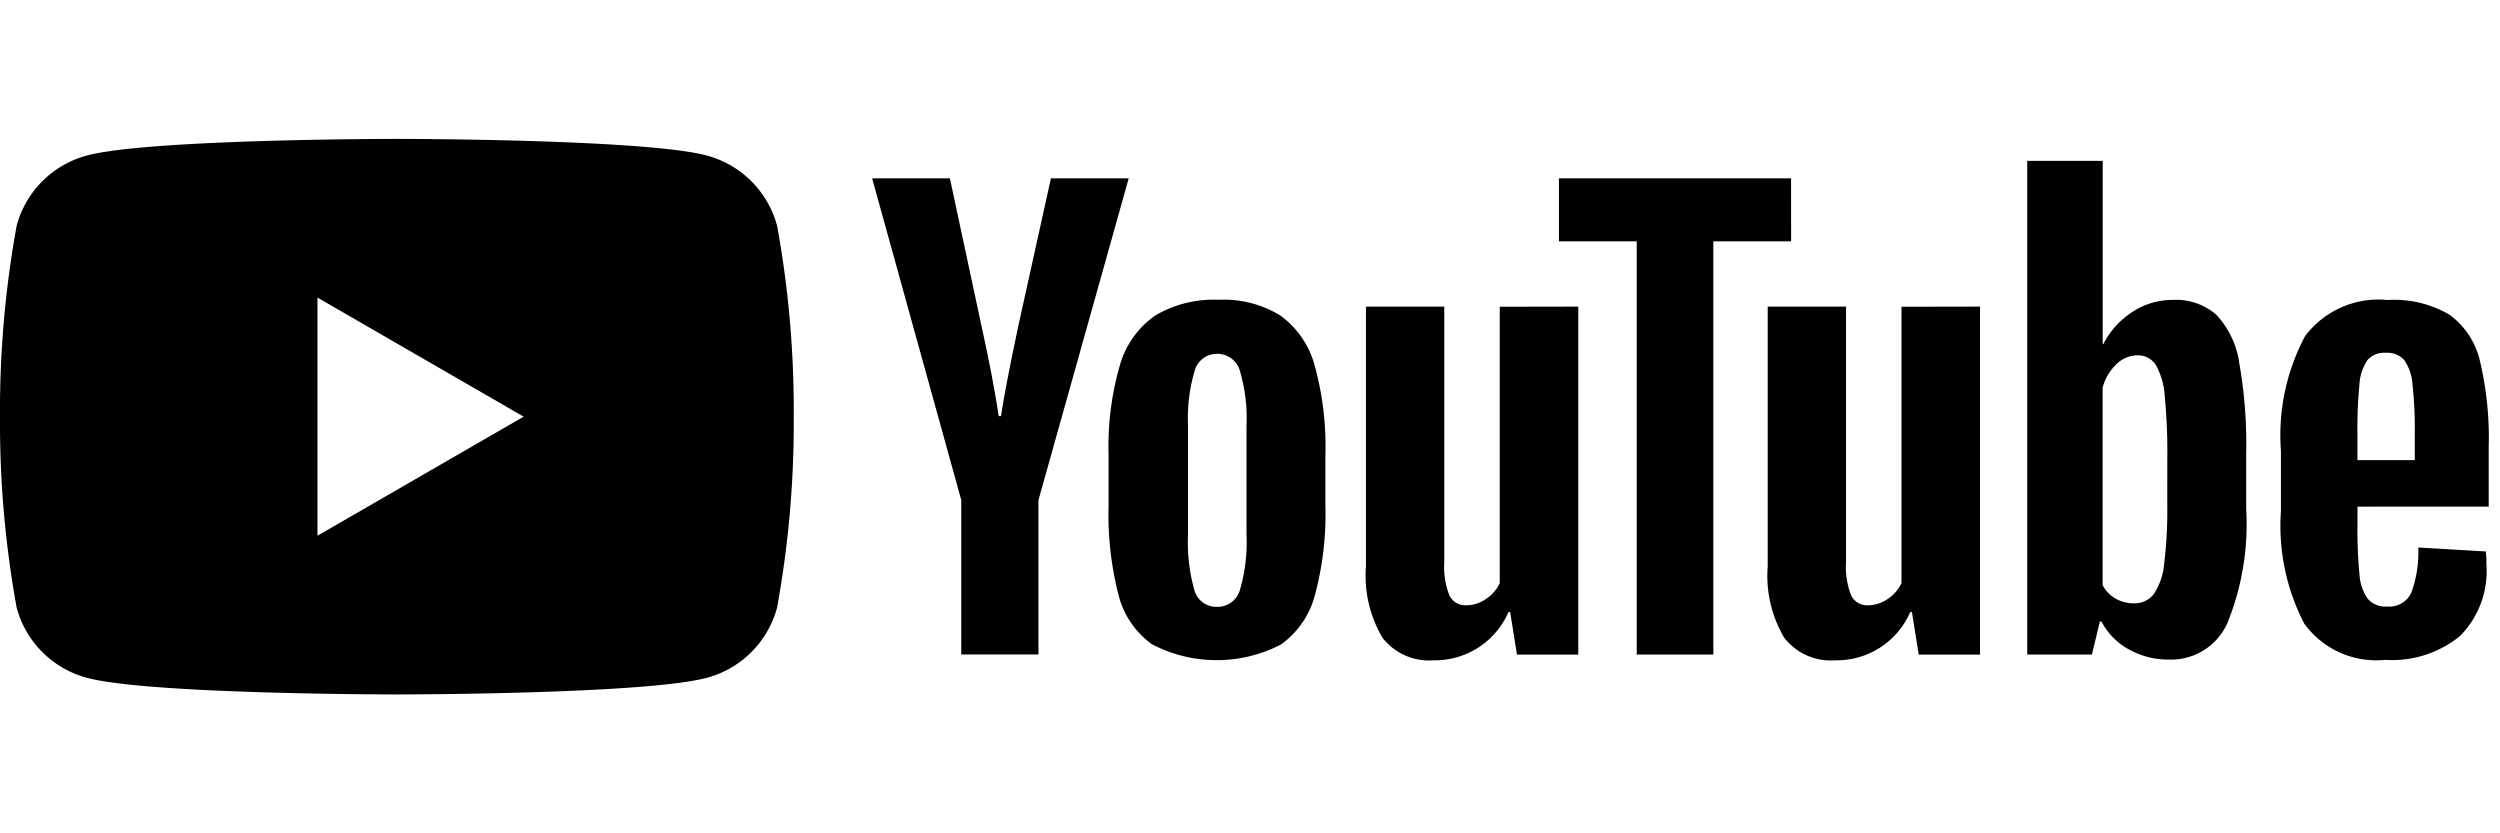
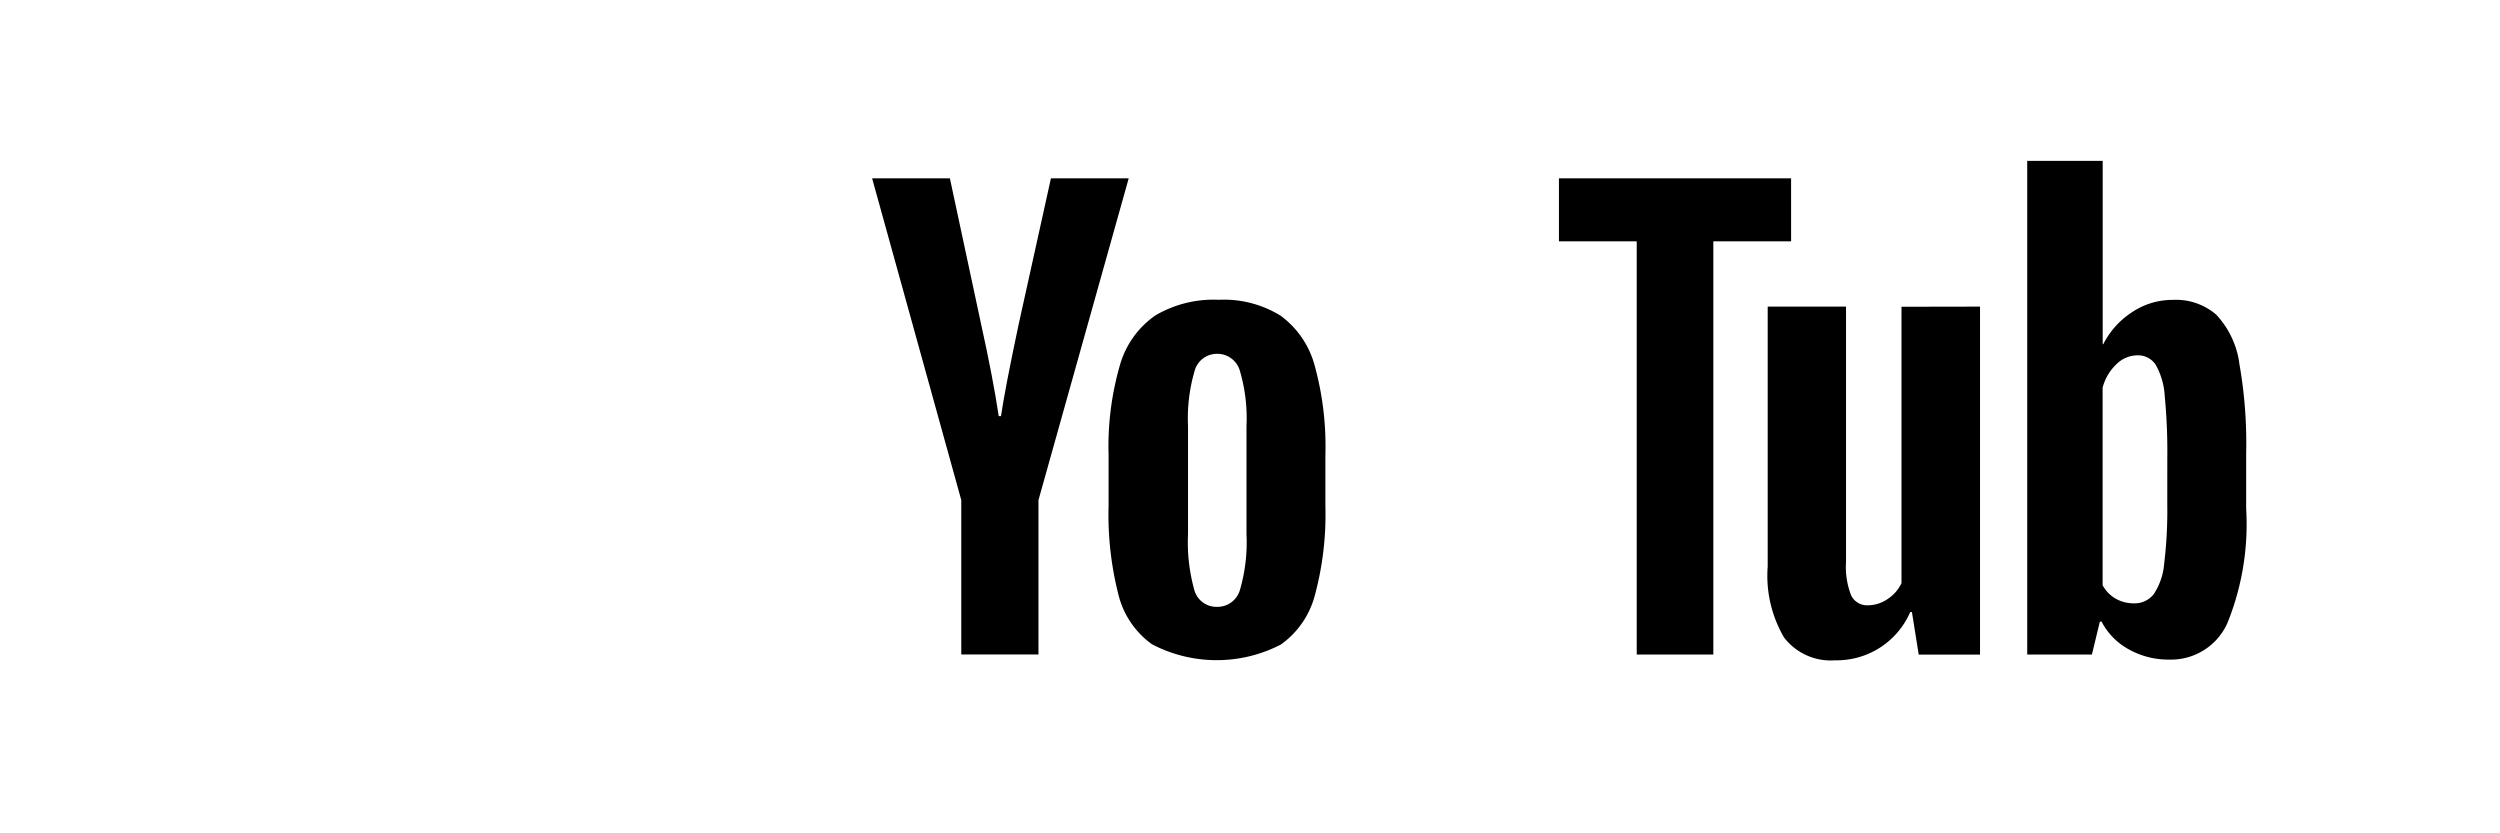
<svg xmlns="http://www.w3.org/2000/svg" width="90" height="30" viewBox="0 0 90 30">
  <defs>
    <clipPath id="clip-path">
      <rect id="Rectangle_64" data-name="Rectangle 64" width="90" height="30" transform="translate(30 3680)" fill="#fff" stroke="#707070" stroke-width="1" />
    </clipPath>
    <clipPath id="clip-path-2">
      <rect id="Rectangle_63" data-name="Rectangle 63" width="89.588" height="20" transform="translate(0 0)" />
    </clipPath>
  </defs>
  <g id="Mask_Group_2" data-name="Mask Group 2" transform="translate(-30 -3680)" clip-path="url(#clip-path)">
    <g id="Group_16" data-name="Group 16" transform="translate(30 3685)">
      <g id="Group_15" data-name="Group 15" transform="translate(0 0)" clip-path="url(#clip-path-2)">
-         <path id="Path_24" data-name="Path 24" d="M27.974,3.123A3.578,3.578,0,0,0,25.449.6C23.22,0,14.286,0,14.286,0S5.351,0,3.123.6A3.578,3.578,0,0,0,.6,3.123,37.174,37.174,0,0,0,0,10a37.176,37.176,0,0,0,.6,6.877A3.578,3.578,0,0,0,3.123,19.4c2.228.6,11.163.6,11.163.6s8.935,0,11.163-.6a3.578,3.578,0,0,0,2.526-2.526,37.176,37.176,0,0,0,.6-6.877,37.174,37.174,0,0,0-.6-6.877M11.429,14.286V5.714L18.851,10Z" transform="translate(0 0)" />
        <path id="Path_25" data-name="Path 25" d="M171.252,37.031a3.112,3.112,0,0,1-1.206-1.778,11.636,11.636,0,0,1-.357-3.208V30.228a10.544,10.544,0,0,1,.409-3.249,3.26,3.26,0,0,1,1.277-1.788,4.136,4.136,0,0,1,2.278-.562,3.884,3.884,0,0,1,2.227.572,3.278,3.278,0,0,1,1.226,1.787,10.968,10.968,0,0,1,.388,3.239v1.818a11.154,11.154,0,0,1-.378,3.218,3.16,3.16,0,0,1-1.226,1.778,5.026,5.026,0,0,1-4.638-.01m3.167-1.961a6.11,6.11,0,0,0,.235-2v-3.9a6.04,6.04,0,0,0-.235-1.972.841.841,0,0,0-.828-.623.829.829,0,0,0-.807.623,6.028,6.028,0,0,0-.235,1.972v3.9a6.359,6.359,0,0,0,.225,2,.822.822,0,0,0,.817.613.839.839,0,0,0,.828-.613" transform="translate(-129.78 -18.837)" />
-         <path id="Path_26" data-name="Path 26" d="M351.886,32.106v.633a16.648,16.648,0,0,0,.072,1.808,1.714,1.714,0,0,0,.3.879.843.843,0,0,0,.695.276.875.875,0,0,0,.868-.49,4.275,4.275,0,0,0,.255-1.635l2.431.143a3.834,3.834,0,0,1,.02.449,3.322,3.322,0,0,1-.95,2.595,3.869,3.869,0,0,1-2.687.858,3.2,3.2,0,0,1-2.922-1.308,7.658,7.658,0,0,1-.838-4.045V30.083A7.573,7.573,0,0,1,350,25.967a3.31,3.31,0,0,1,2.973-1.3,3.928,3.928,0,0,1,2.227.531,2.852,2.852,0,0,1,1.093,1.655,11.961,11.961,0,0,1,.317,3.106v2.145Zm.357-5.271a1.723,1.723,0,0,0-.286.868,16.913,16.913,0,0,0-.072,1.829v.9h2.064v-.9a15.234,15.234,0,0,0-.082-1.829,1.749,1.749,0,0,0-.3-.878.819.819,0,0,0-.664-.256.8.8,0,0,0-.664.266" transform="translate(-267.017 -18.867)" />
        <path id="Path_27" data-name="Path 27" d="M136.71,17.621,133.5,6.036h2.8l1.124,5.251q.429,1.941.634,3.31h.082q.143-.981.633-3.29l1.165-5.271h2.8l-3.249,11.585v5.558H136.71Z" transform="translate(-102.104 -4.617)" />
-         <path id="Path_28" data-name="Path 28" d="M216.736,25.672V38.2h-2.207l-.245-1.532h-.061a2.885,2.885,0,0,1-2.7,1.737,2.119,2.119,0,0,1-1.839-.817,4.387,4.387,0,0,1-.592-2.554V25.672h2.82v9.195a2.806,2.806,0,0,0,.184,1.2.636.636,0,0,0,.613.357,1.25,1.25,0,0,0,.7-.225,1.393,1.393,0,0,0,.5-.572v-9.95Z" transform="translate(-159.918 -19.634)" />
        <path id="Path_29" data-name="Path 29" d="M278.232,25.672V38.2h-2.207l-.245-1.532h-.061a2.885,2.885,0,0,1-2.7,1.737,2.119,2.119,0,0,1-1.839-.817,4.387,4.387,0,0,1-.592-2.554V25.672h2.82v9.195a2.806,2.806,0,0,0,.184,1.2.636.636,0,0,0,.613.357,1.25,1.25,0,0,0,.7-.225,1.393,1.393,0,0,0,.5-.572v-9.95Z" transform="translate(-206.951 -19.634)" />
        <path id="Path_30" data-name="Path 30" d="M246.989,8.306h-2.8V23.18h-2.758V8.306h-2.8V6.038h8.357Z" transform="translate(-182.509 -4.618)" />
        <path id="Path_31" data-name="Path 31" d="M317.944,10.6a3.222,3.222,0,0,0-.828-1.716,2.223,2.223,0,0,0-1.573-.531,2.608,2.608,0,0,0-1.451.439,2.984,2.984,0,0,0-1.042,1.155h-.021v-6.6h-2.717V21.119h2.329l.286-1.185h.061a2.392,2.392,0,0,0,.981,1,2.907,2.907,0,0,0,1.451.368,2.221,2.221,0,0,0,2.1-1.318,9.486,9.486,0,0,0,.674-4.117V13.886a16.463,16.463,0,0,0-.255-3.29m-2.585,5.109a15.847,15.847,0,0,1-.112,2.145,2.318,2.318,0,0,1-.378,1.1.873.873,0,0,1-.715.327,1.305,1.305,0,0,1-.643-.163,1.229,1.229,0,0,1-.48-.49v-7.11a1.781,1.781,0,0,1,.49-.838,1.085,1.085,0,0,1,.756-.327.762.762,0,0,1,.664.337,2.6,2.6,0,0,1,.327,1.134,21.136,21.136,0,0,1,.092,2.268Z" transform="translate(-237.332 -2.557)" />
      </g>
    </g>
  </g>
</svg>